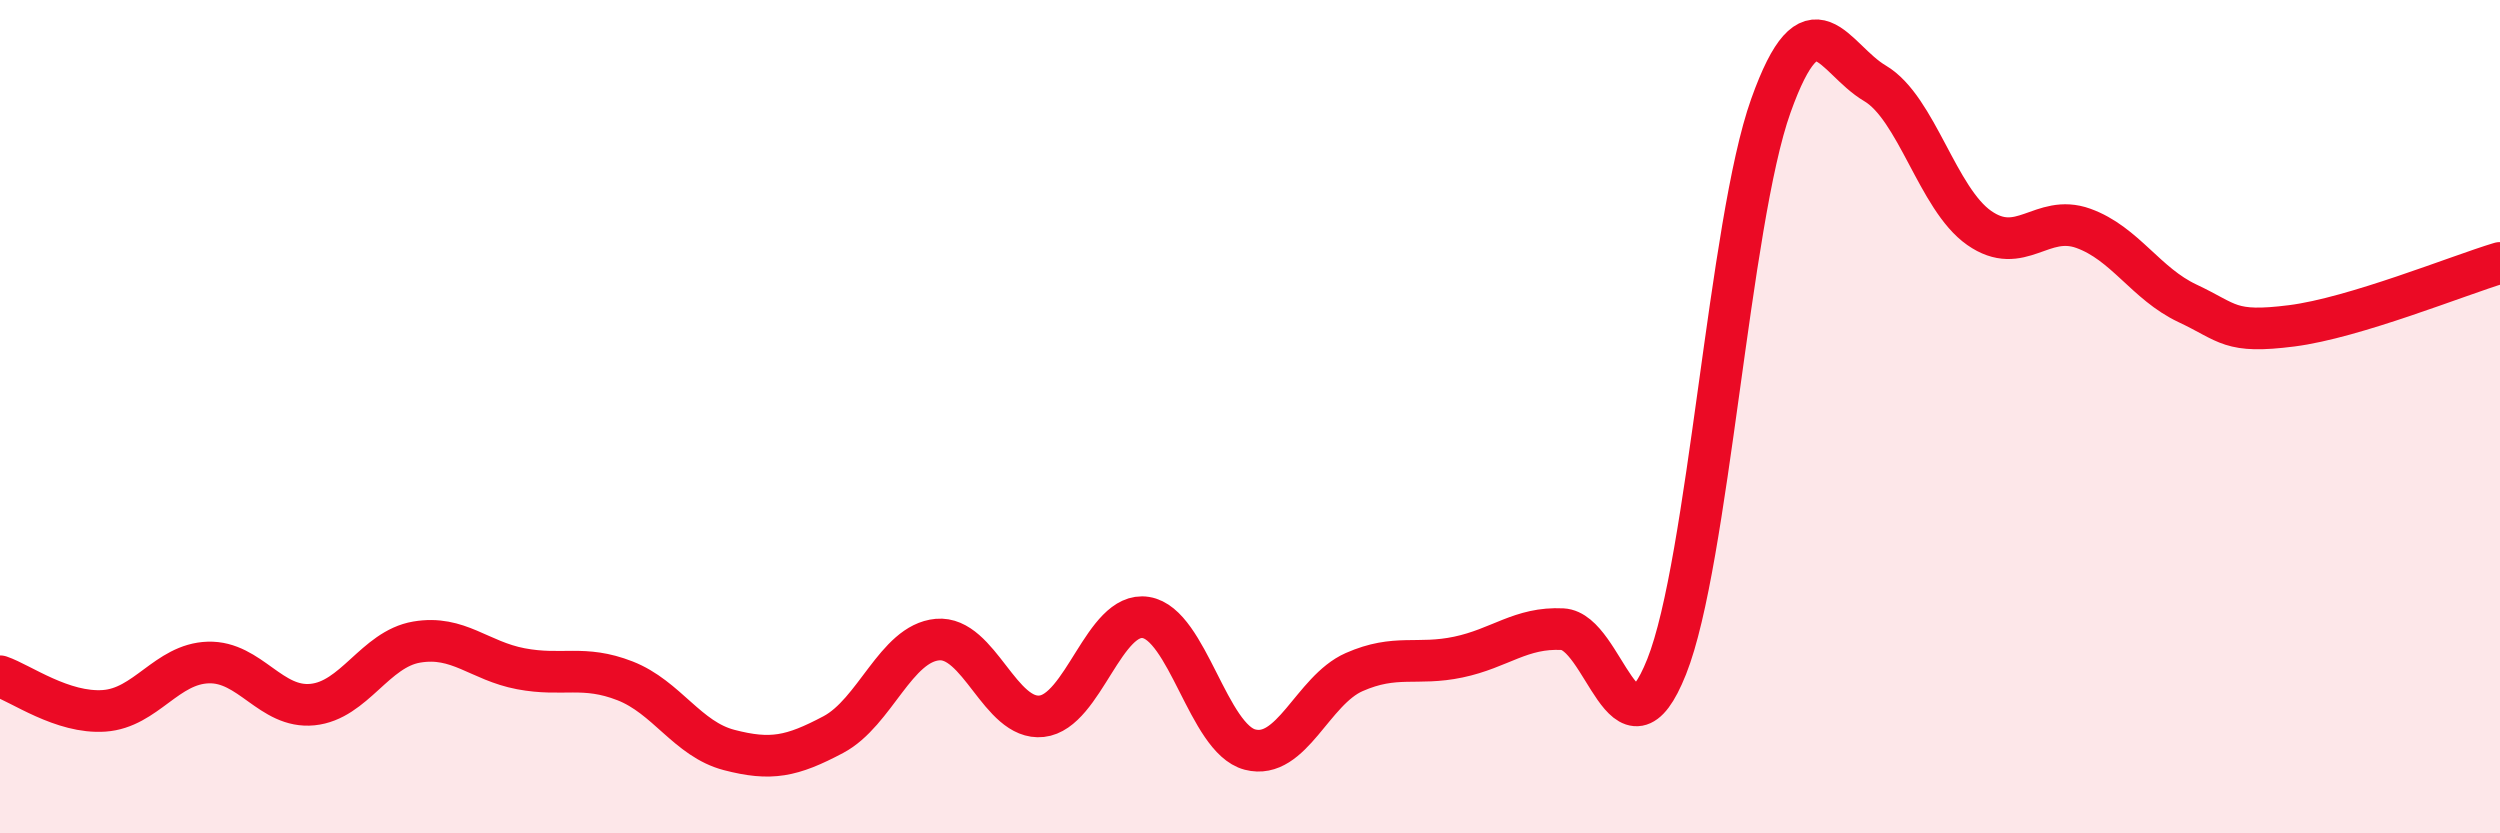
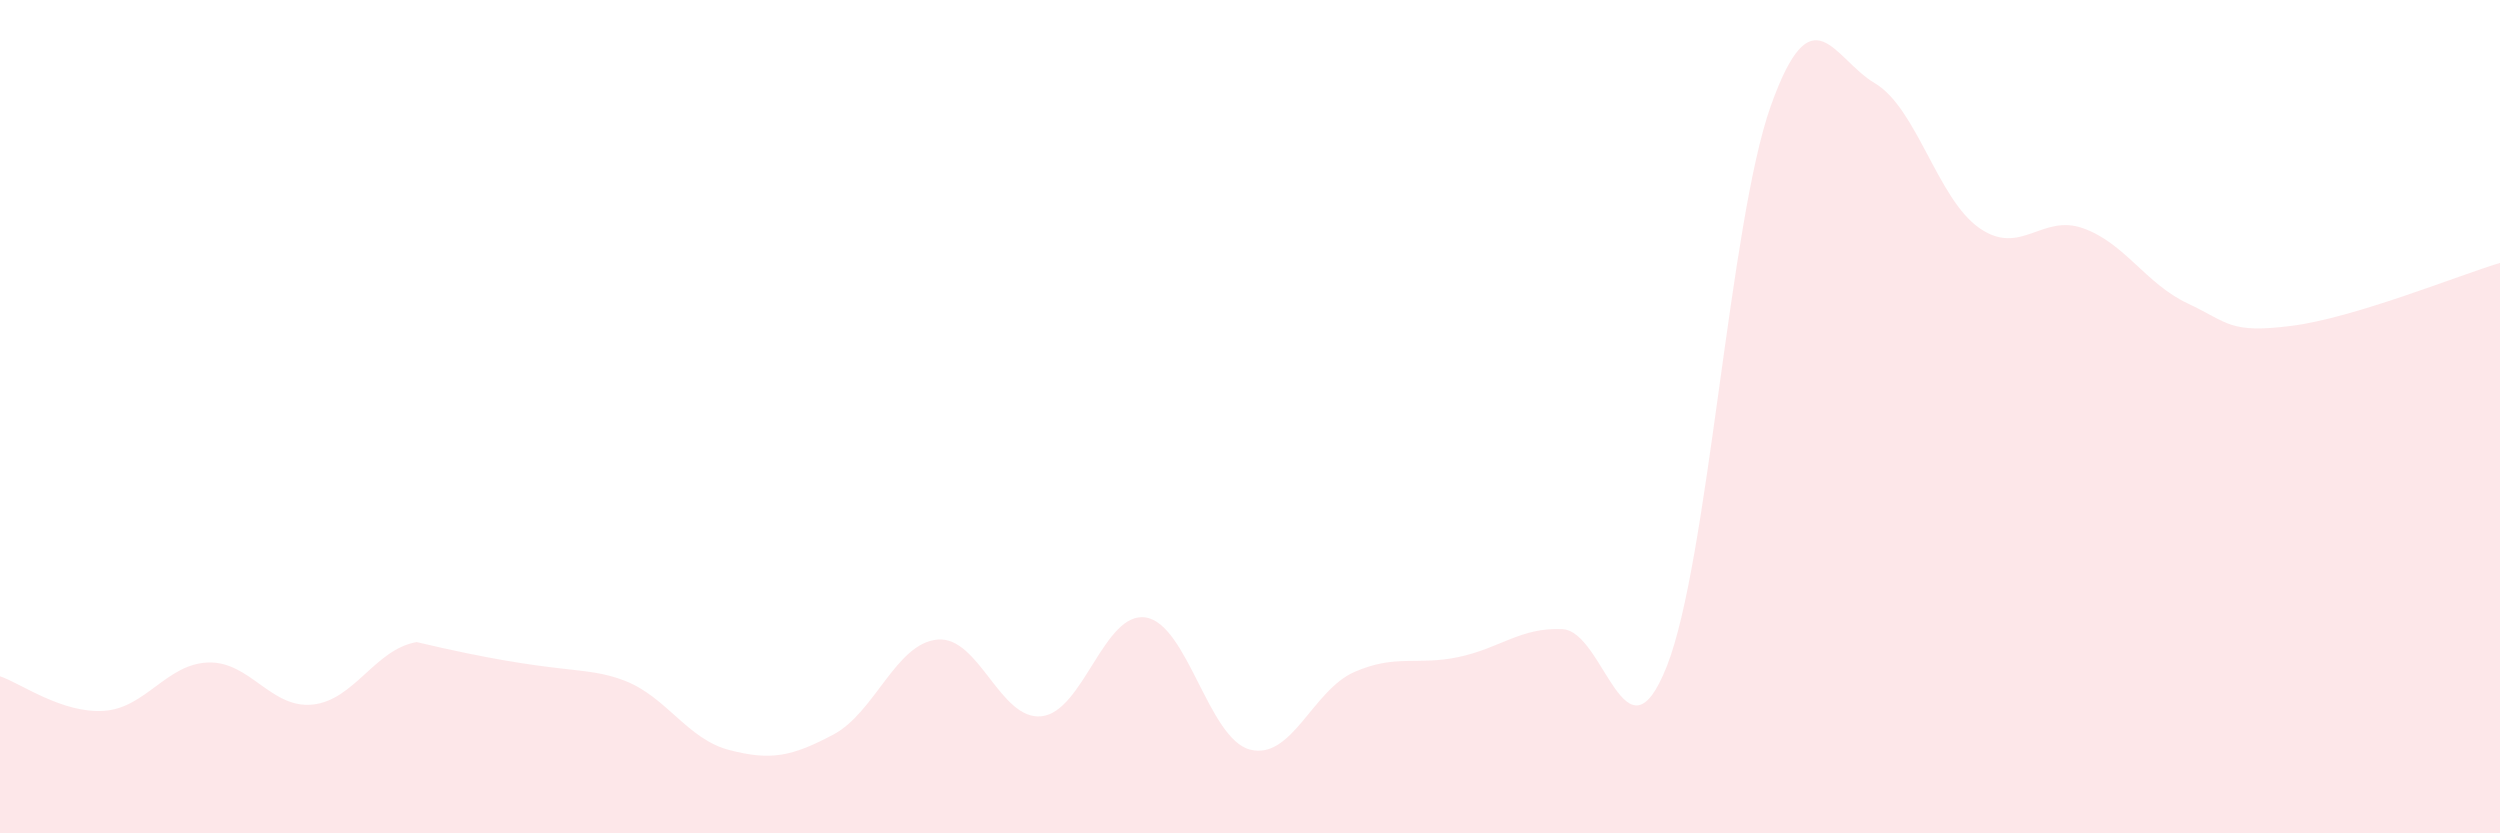
<svg xmlns="http://www.w3.org/2000/svg" width="60" height="20" viewBox="0 0 60 20">
-   <path d="M 0,16.23 C 0.5,16.4 1.5,17.13 2.5,17.06 C 3.5,16.99 4,15.93 5,15.9 C 6,15.87 6.5,17.01 7.5,16.91 C 8.5,16.81 9,15.58 10,15.41 C 11,15.24 11.5,15.86 12.5,16.05 C 13.5,16.24 14,15.95 15,16.34 C 16,16.73 16.5,17.74 17.5,18 C 18.5,18.26 19,18.16 20,17.63 C 21,17.1 21.5,15.44 22.5,15.35 C 23.5,15.26 24,17.3 25,17.19 C 26,17.08 26.5,14.66 27.5,14.82 C 28.5,14.98 29,17.73 30,17.99 C 31,18.25 31.5,16.57 32.5,16.13 C 33.5,15.69 34,15.98 35,15.77 C 36,15.56 36.5,15.05 37.5,15.1 C 38.5,15.15 39,18.51 40,16 C 41,13.49 41.5,5.34 42.5,2.54 C 43.5,-0.26 44,1.41 45,2 C 46,2.59 46.5,4.77 47.5,5.47 C 48.5,6.17 49,5.12 50,5.48 C 51,5.84 51.5,6.81 52.5,7.28 C 53.5,7.75 53.5,8.01 55,7.82 C 56.5,7.63 59,6.61 60,6.31L60 20L0 20Z" fill="#EB0A25" opacity="0.1" stroke-linecap="round" stroke-linejoin="round" />
-   <path d="M 0,16.23 C 0.5,16.4 1.5,17.13 2.5,17.06 C 3.5,16.99 4,15.93 5,15.9 C 6,15.87 6.5,17.01 7.5,16.91 C 8.5,16.81 9,15.58 10,15.41 C 11,15.24 11.5,15.86 12.5,16.05 C 13.5,16.24 14,15.95 15,16.34 C 16,16.73 16.5,17.74 17.5,18 C 18.5,18.26 19,18.16 20,17.63 C 21,17.1 21.5,15.44 22.5,15.35 C 23.5,15.26 24,17.3 25,17.19 C 26,17.08 26.5,14.66 27.5,14.82 C 28.5,14.98 29,17.73 30,17.99 C 31,18.25 31.5,16.57 32.5,16.13 C 33.5,15.69 34,15.98 35,15.77 C 36,15.56 36.5,15.05 37.5,15.1 C 38.5,15.15 39,18.51 40,16 C 41,13.49 41.5,5.34 42.5,2.54 C 43.5,-0.26 44,1.41 45,2 C 46,2.59 46.5,4.77 47.5,5.47 C 48.5,6.17 49,5.12 50,5.48 C 51,5.84 51.5,6.81 52.5,7.28 C 53.5,7.75 53.5,8.01 55,7.82 C 56.5,7.63 59,6.61 60,6.31" stroke="#EB0A25" stroke-width="1" fill="none" stroke-linecap="round" stroke-linejoin="round" />
+   <path d="M 0,16.23 C 0.5,16.4 1.5,17.13 2.5,17.06 C 3.5,16.99 4,15.93 5,15.9 C 6,15.87 6.5,17.01 7.5,16.91 C 8.5,16.81 9,15.58 10,15.41 C 13.5,16.24 14,15.95 15,16.34 C 16,16.73 16.5,17.74 17.5,18 C 18.5,18.26 19,18.16 20,17.63 C 21,17.1 21.5,15.44 22.5,15.35 C 23.5,15.26 24,17.3 25,17.19 C 26,17.08 26.5,14.66 27.5,14.82 C 28.5,14.98 29,17.73 30,17.99 C 31,18.25 31.5,16.57 32.5,16.13 C 33.5,15.69 34,15.98 35,15.77 C 36,15.56 36.5,15.05 37.5,15.1 C 38.5,15.15 39,18.51 40,16 C 41,13.49 41.5,5.34 42.5,2.54 C 43.5,-0.26 44,1.41 45,2 C 46,2.59 46.5,4.77 47.5,5.47 C 48.5,6.17 49,5.12 50,5.48 C 51,5.84 51.5,6.81 52.5,7.28 C 53.5,7.75 53.5,8.01 55,7.82 C 56.5,7.63 59,6.61 60,6.31L60 20L0 20Z" fill="#EB0A25" opacity="0.1" stroke-linecap="round" stroke-linejoin="round" />
</svg>